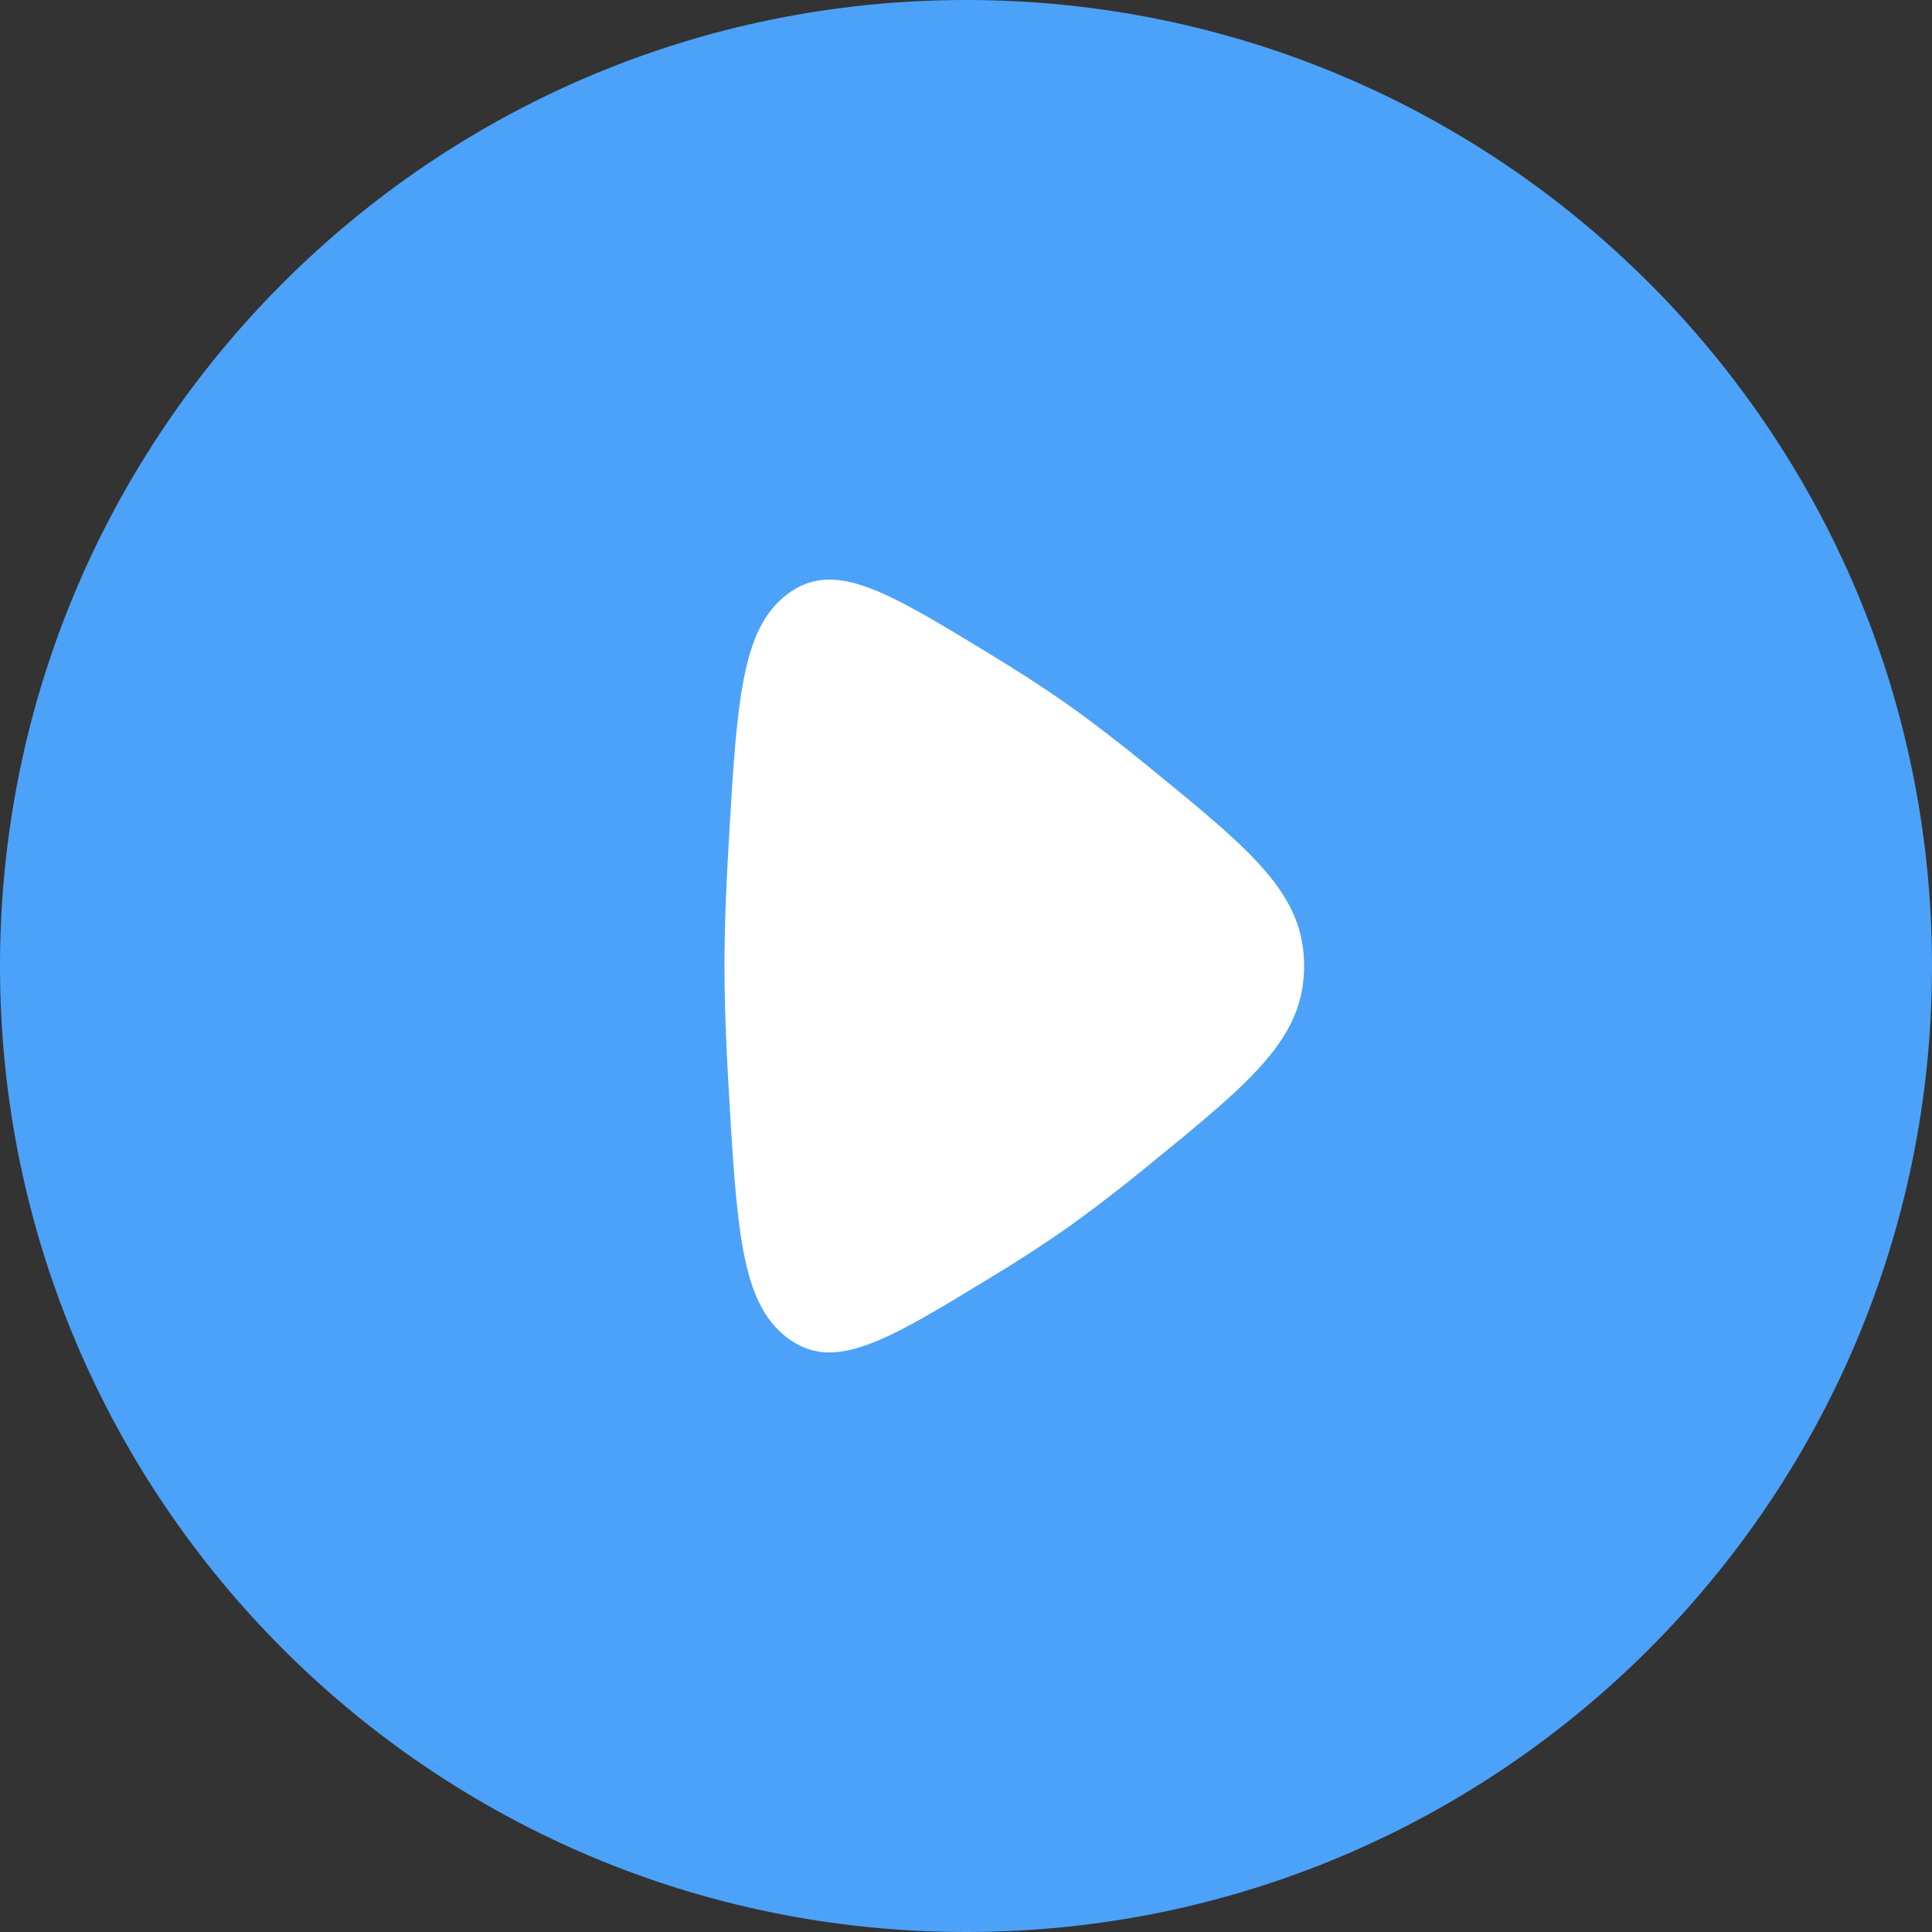
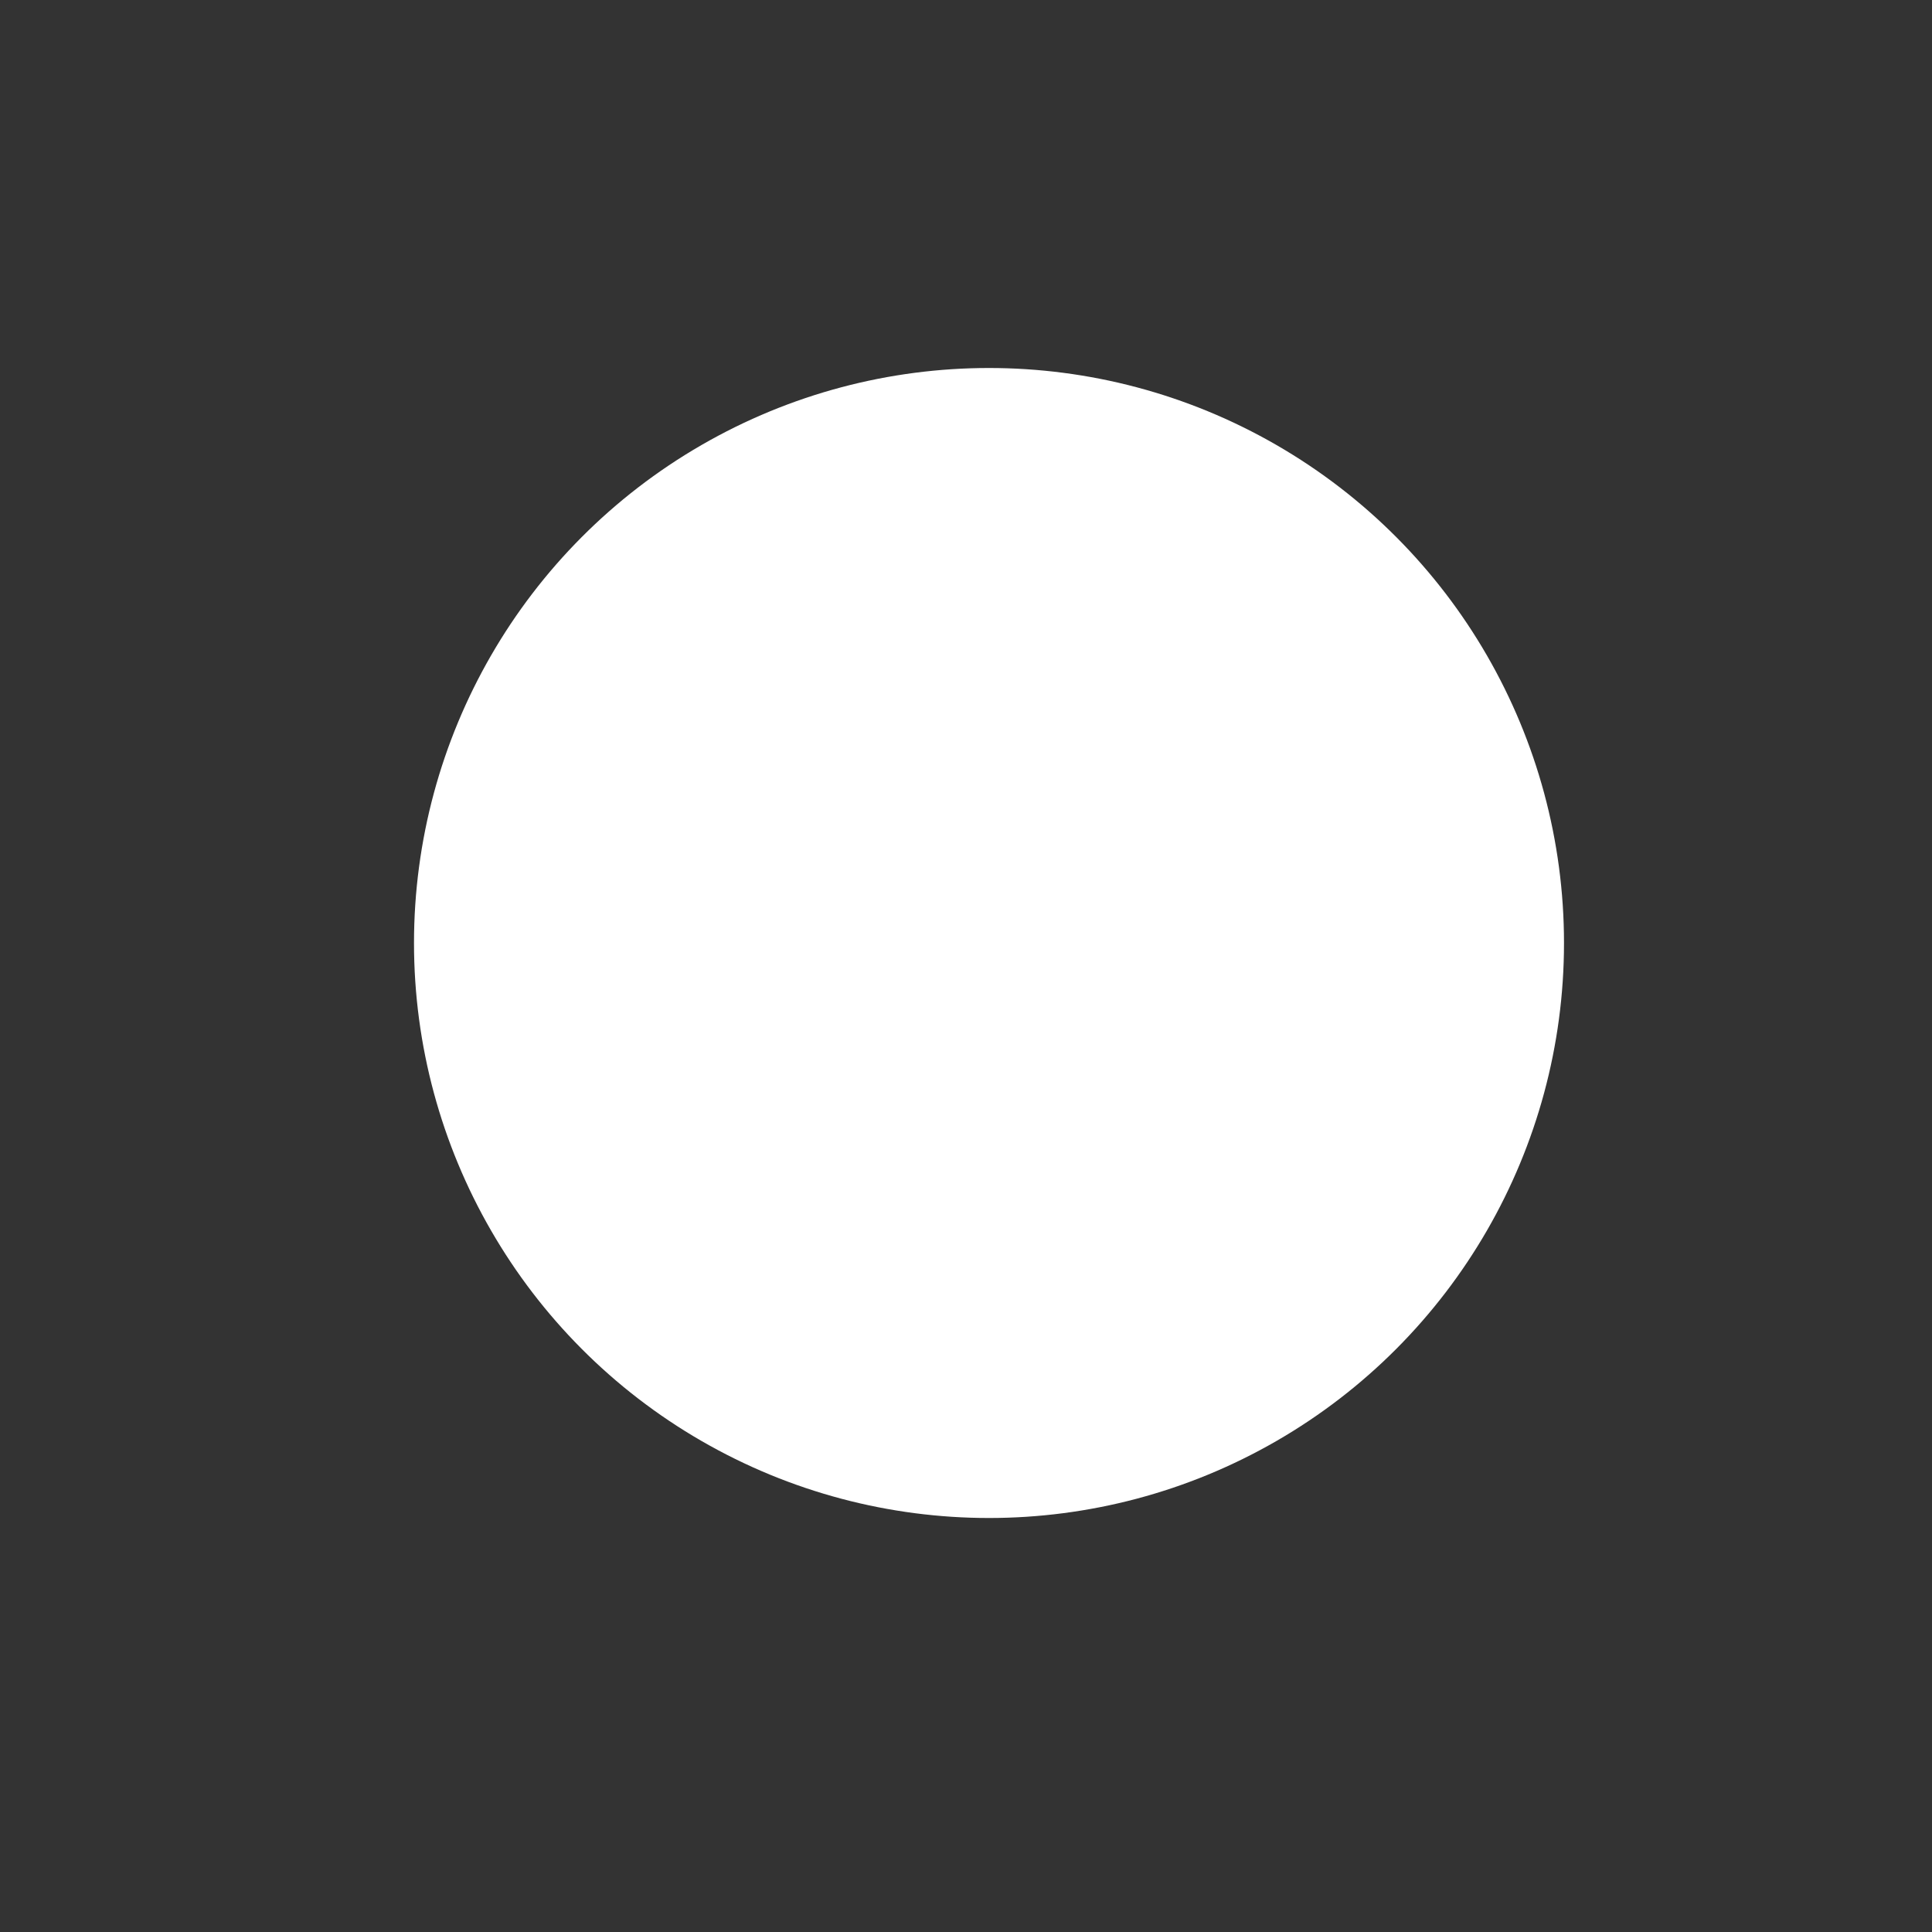
<svg xmlns="http://www.w3.org/2000/svg" width="42" height="42" viewBox="0 0 42 42" fill="none">
  <rect x="0" y="0" width="42" height="42" fill="#333333" stroke="none" />
  <circle cx="21.5" cy="20.5" r="12.5" fill="white" />
-   <path fill-rule="evenodd" clip-rule="evenodd" d="M21 42C32.598 42 42 32.598 42 21C42 9.402 32.598 0 21 0C9.402 0 0 9.402 0 21C0 32.598 9.402 42 21 42ZM23.155 15.277C22.657 14.928 22.092 14.566 21.508 14.21C19.256 12.841 18.13 12.156 17.12 12.914C16.11 13.672 16.018 15.259 15.835 18.434C15.783 19.331 15.75 20.211 15.75 21C15.75 21.789 15.783 22.669 15.835 23.567C16.018 26.741 16.11 28.328 17.12 29.086C18.13 29.844 19.256 29.159 21.508 27.79C22.092 27.435 22.657 27.073 23.155 26.723C23.723 26.324 24.341 25.845 24.964 25.337C27.221 23.496 28.35 22.575 28.35 21C28.35 19.425 27.221 18.505 24.964 16.663C24.341 16.155 23.723 15.676 23.155 15.277Z" fill="#4CA2F8" />
</svg>